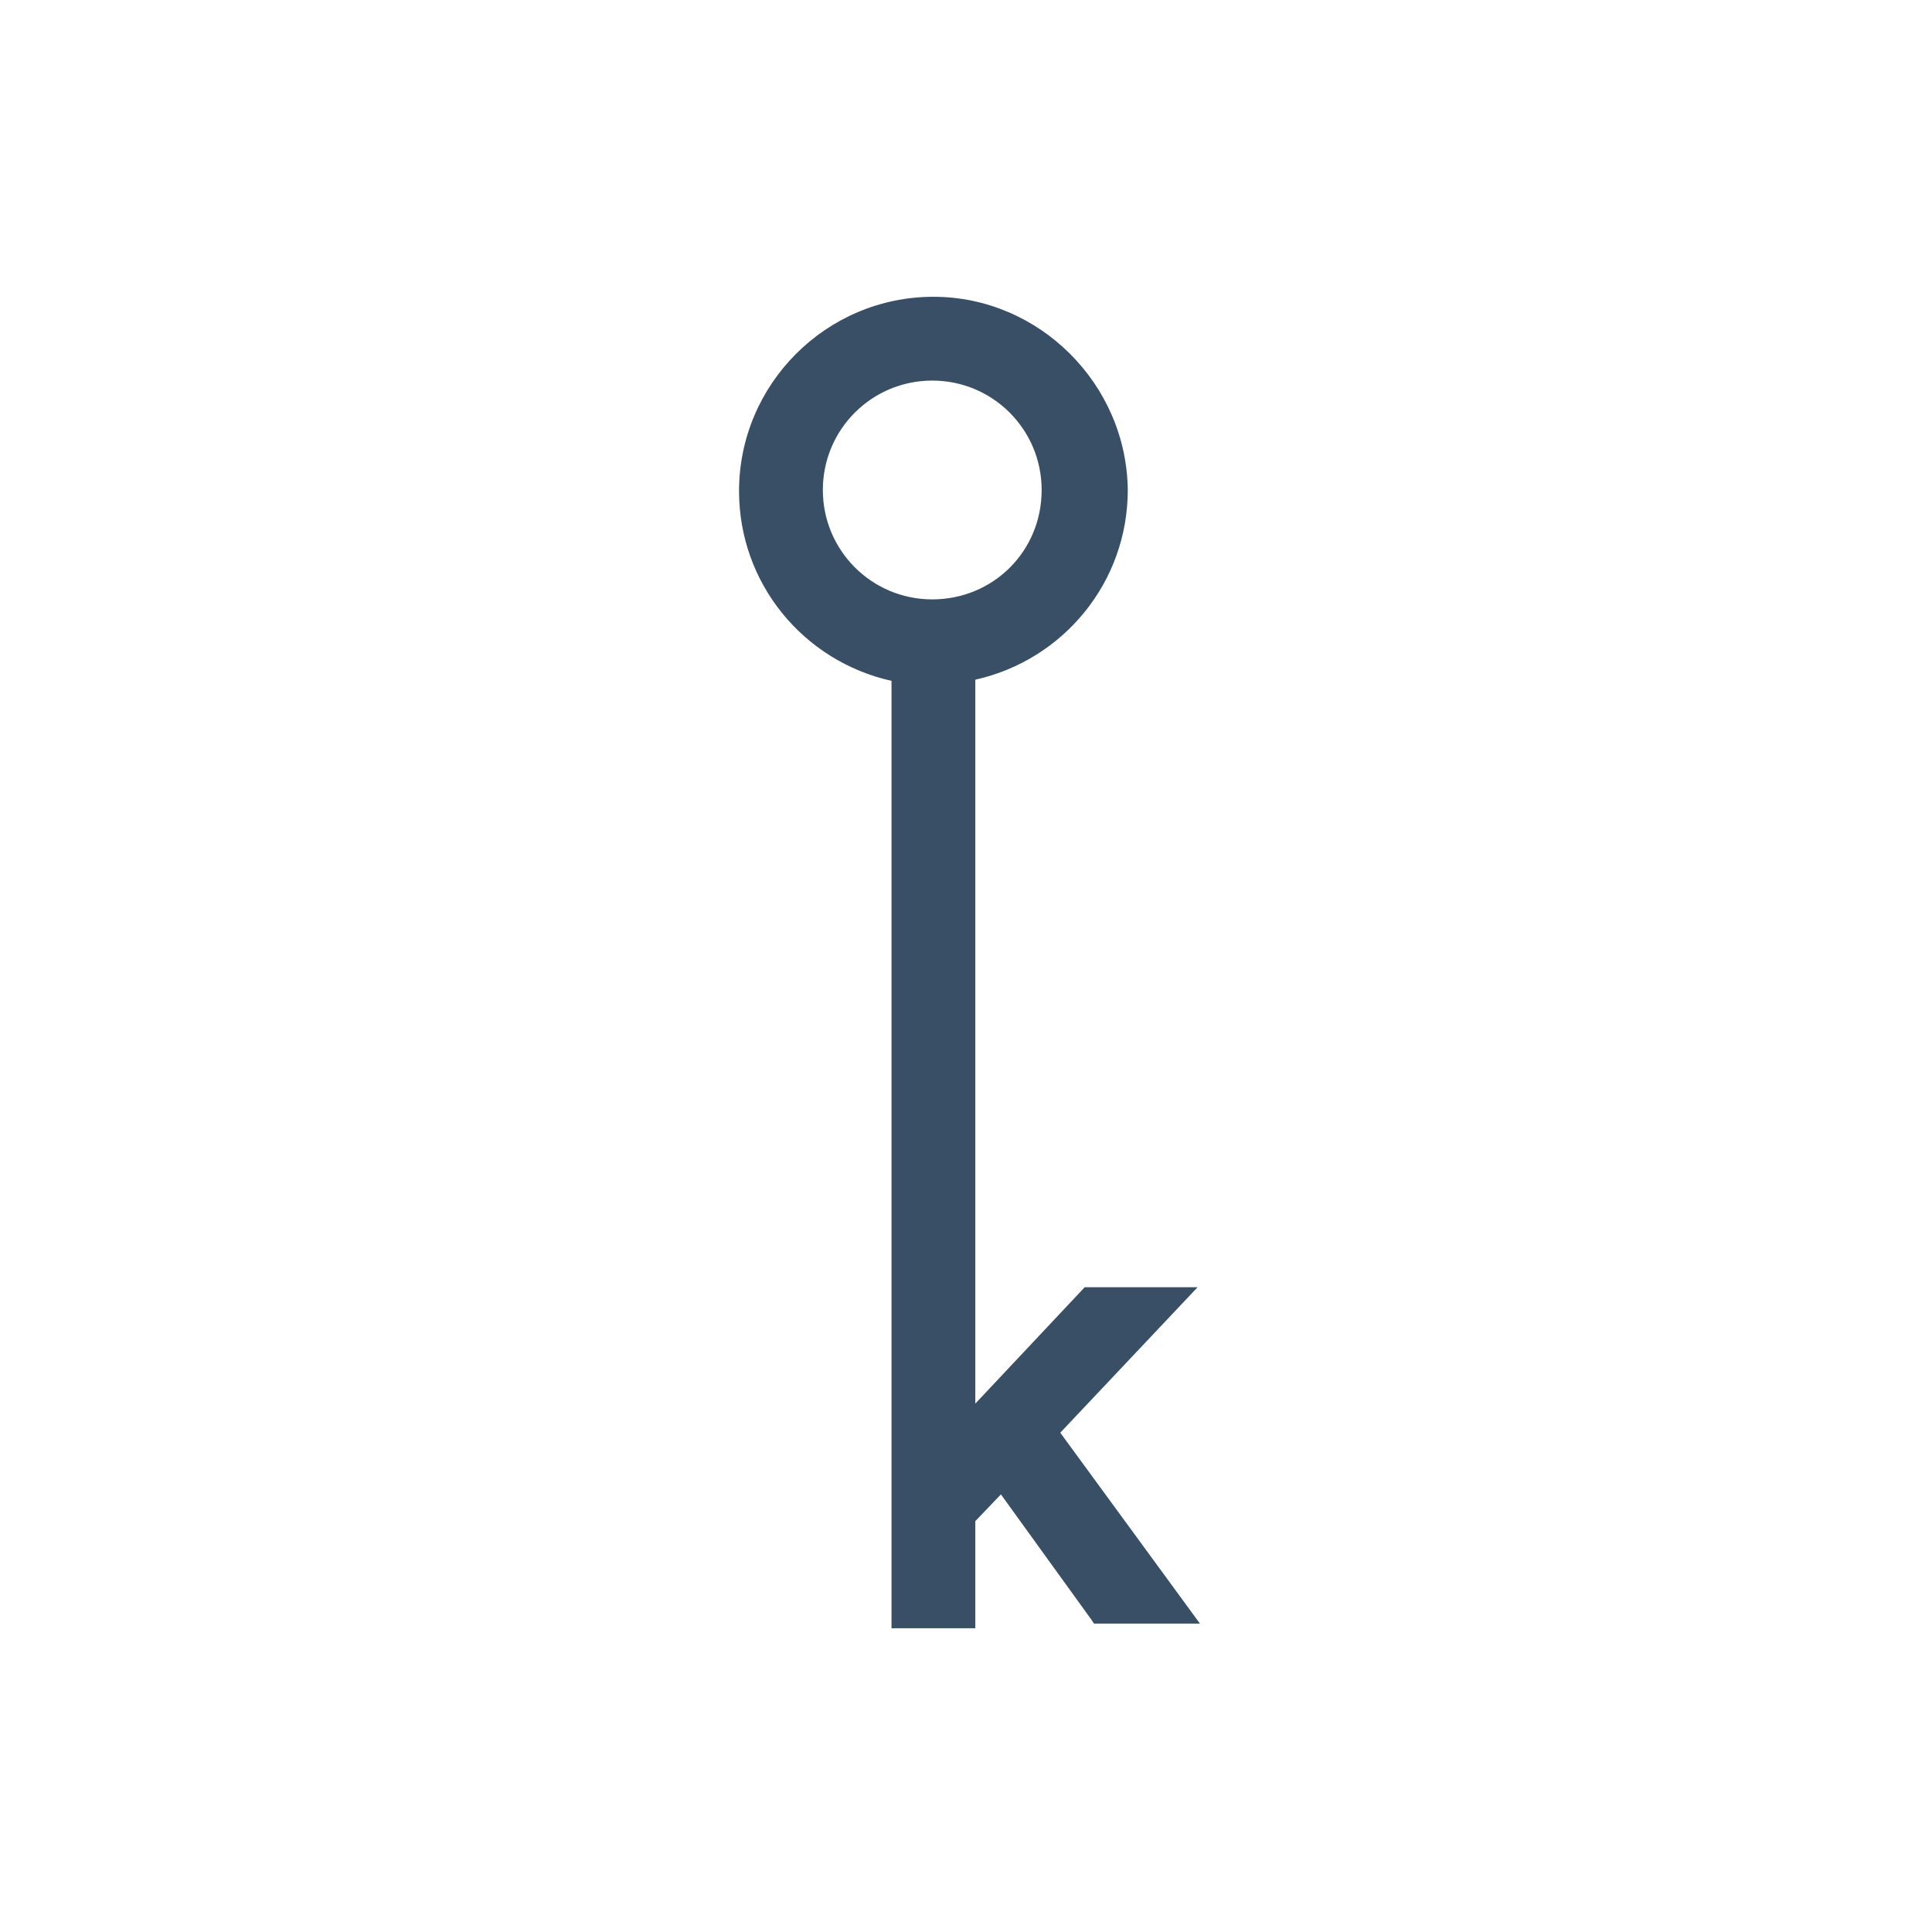
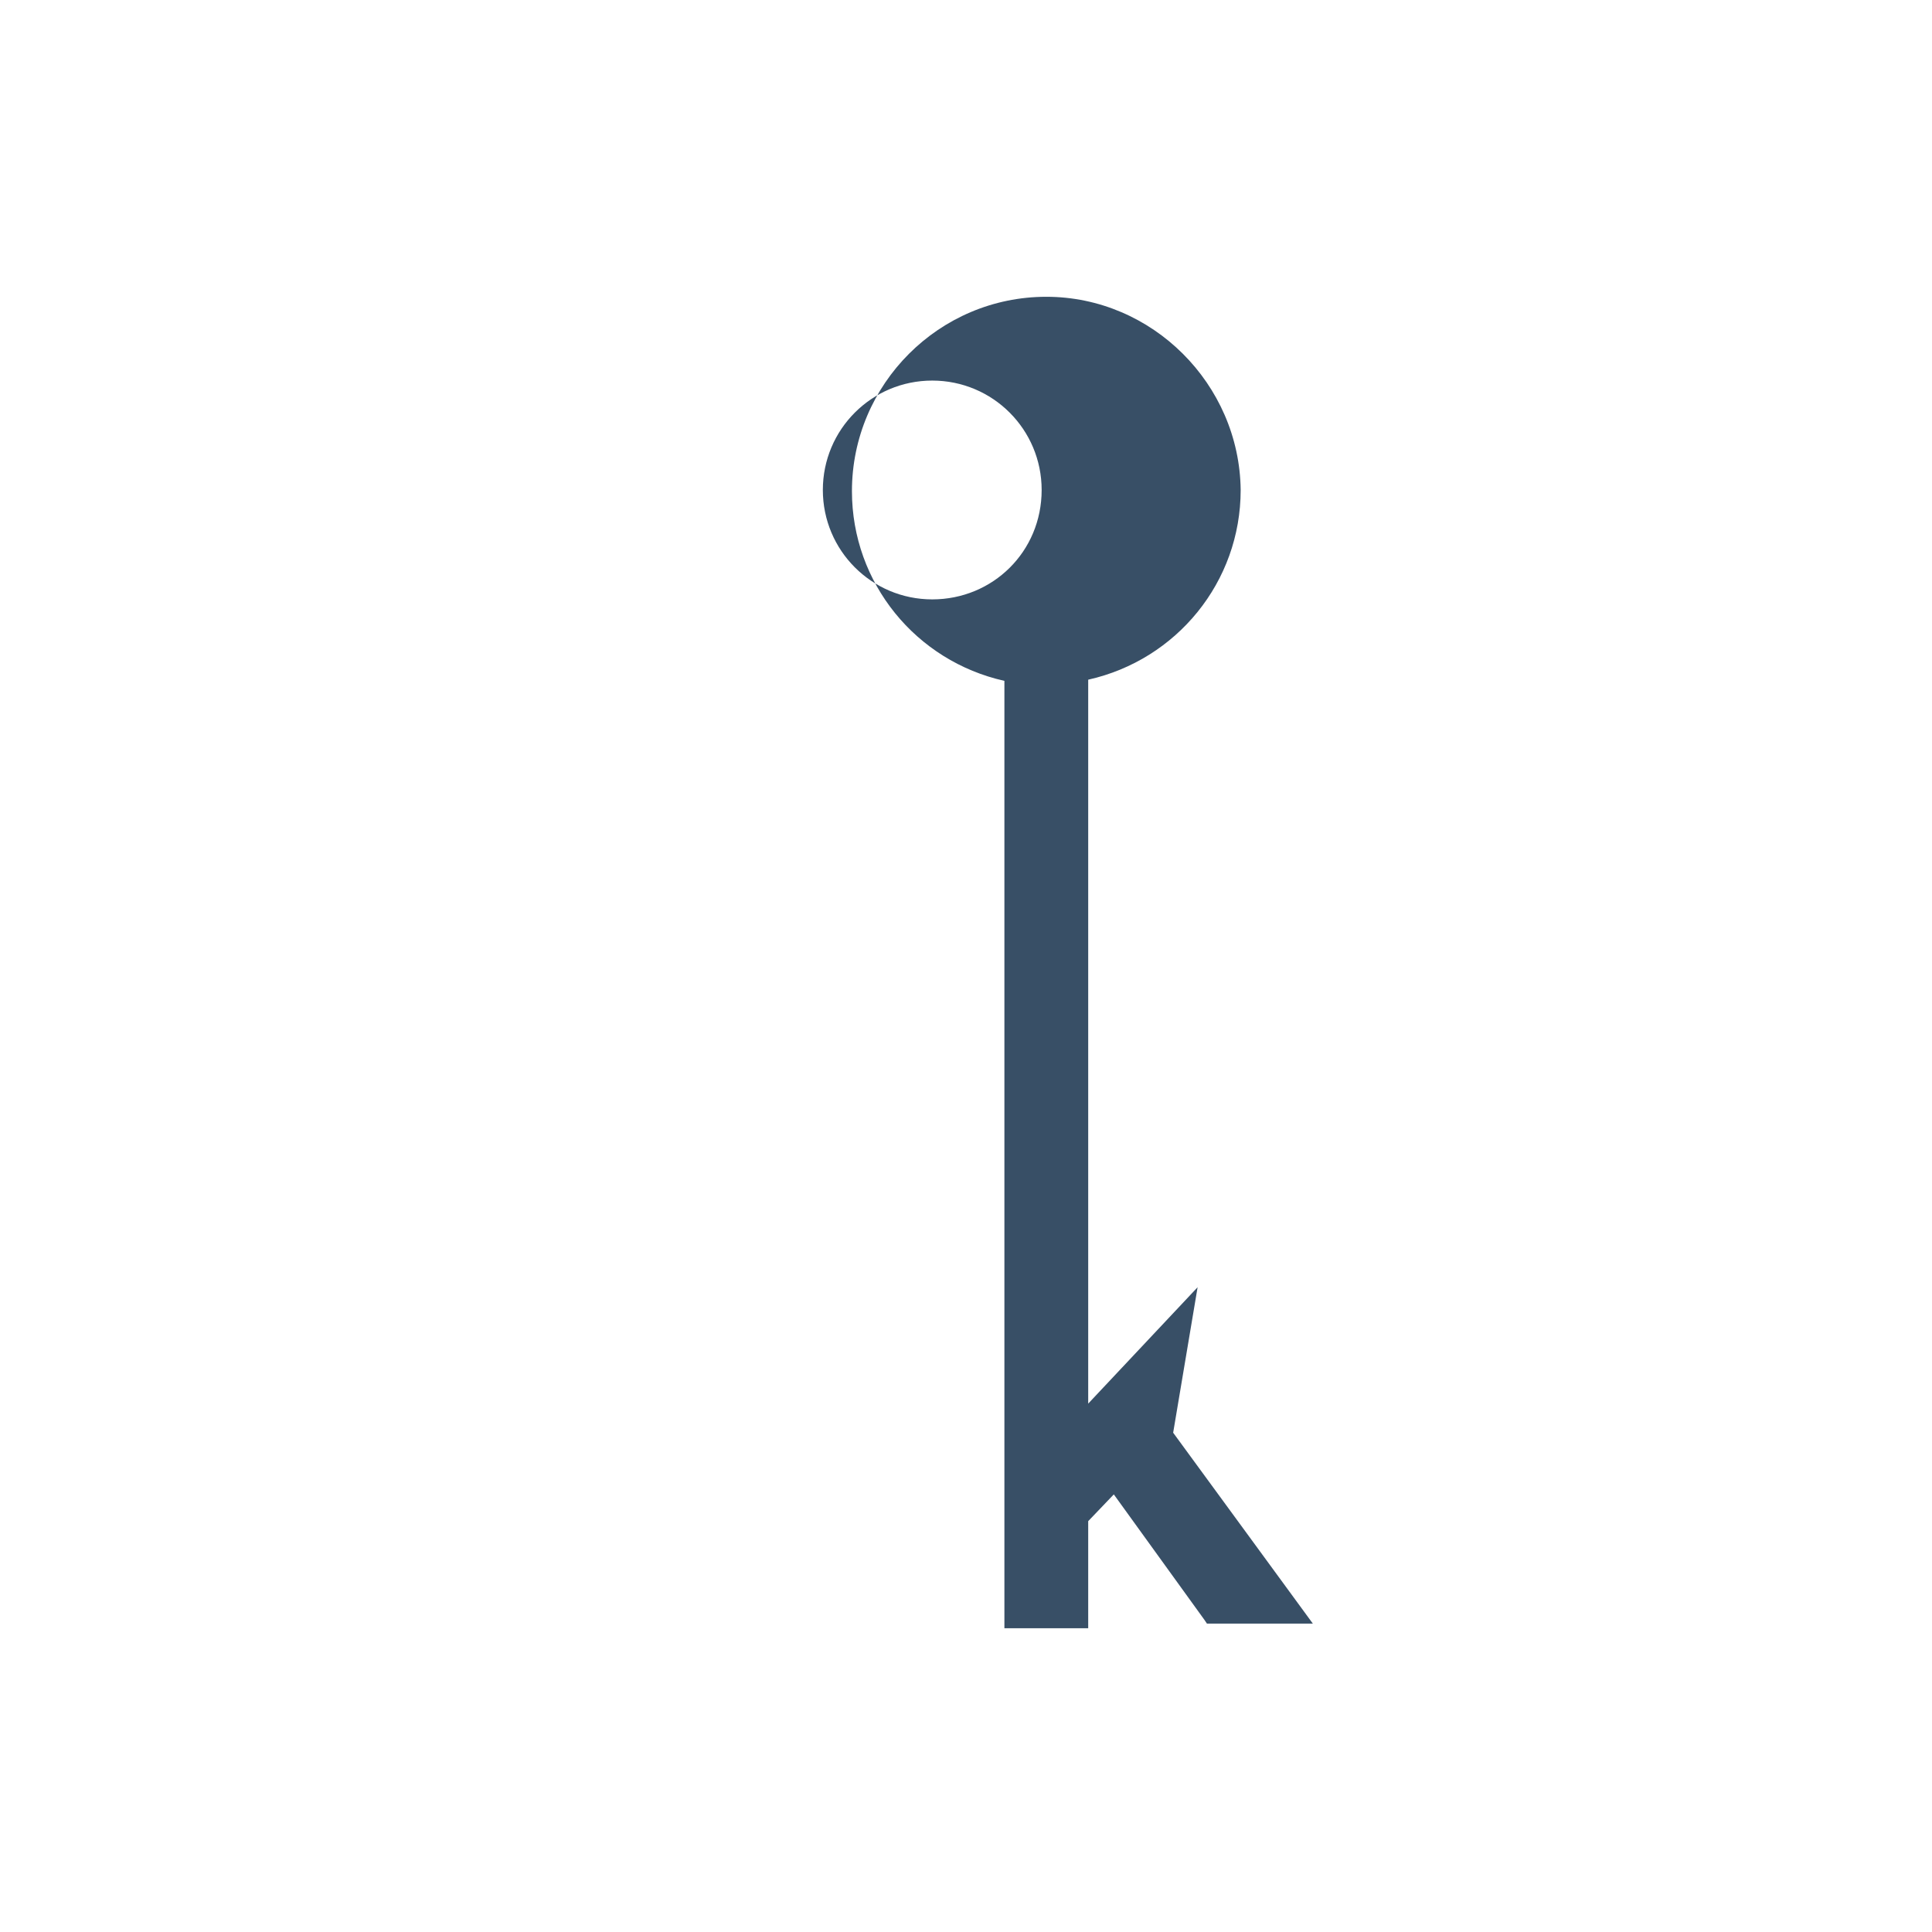
<svg xmlns="http://www.w3.org/2000/svg" version="1.1" id="Calque_1" x="0px" y="0px" viewBox="0 0 166 166" style="enable-background:new 0 0 166 166;" xml:space="preserve">
  <style type="text/css">
	.st0{fill:#384F66;}
	.st1{opacity:0;fill:#FFFFFF;}
</style>
-   <path class="st0" d="M102.9,110.6h-9.7l-9.4,10V58.4c7.6-1.7,13.1-8.4,13.1-16.3c-0.1-9.1-7.6-16.6-16.7-16.6  c-9.2,0-16.7,7.5-16.7,16.7c0,7.9,5.5,14.6,13.1,16.3v81.4h7.2v-9.2l2.2-2.3l7.8,10.8l0.2,0.3h9.1l-12-16.4L102.9,110.6z M80.1,51.5  c-5.2,0-9.4-4.2-9.4-9.4s4.2-9.4,9.4-9.4c5.2,0,9.4,4.2,9.4,9.4C89.5,47.4,85.3,51.5,80.1,51.5z" />
-   <rect x="-1" y="-0.3" class="st1" width="166" height="166" />
+   <path class="st0" d="M102.9,110.6l-9.4,10V58.4c7.6-1.7,13.1-8.4,13.1-16.3c-0.1-9.1-7.6-16.6-16.7-16.6  c-9.2,0-16.7,7.5-16.7,16.7c0,7.9,5.5,14.6,13.1,16.3v81.4h7.2v-9.2l2.2-2.3l7.8,10.8l0.2,0.3h9.1l-12-16.4L102.9,110.6z M80.1,51.5  c-5.2,0-9.4-4.2-9.4-9.4s4.2-9.4,9.4-9.4c5.2,0,9.4,4.2,9.4,9.4C89.5,47.4,85.3,51.5,80.1,51.5z" />
</svg>